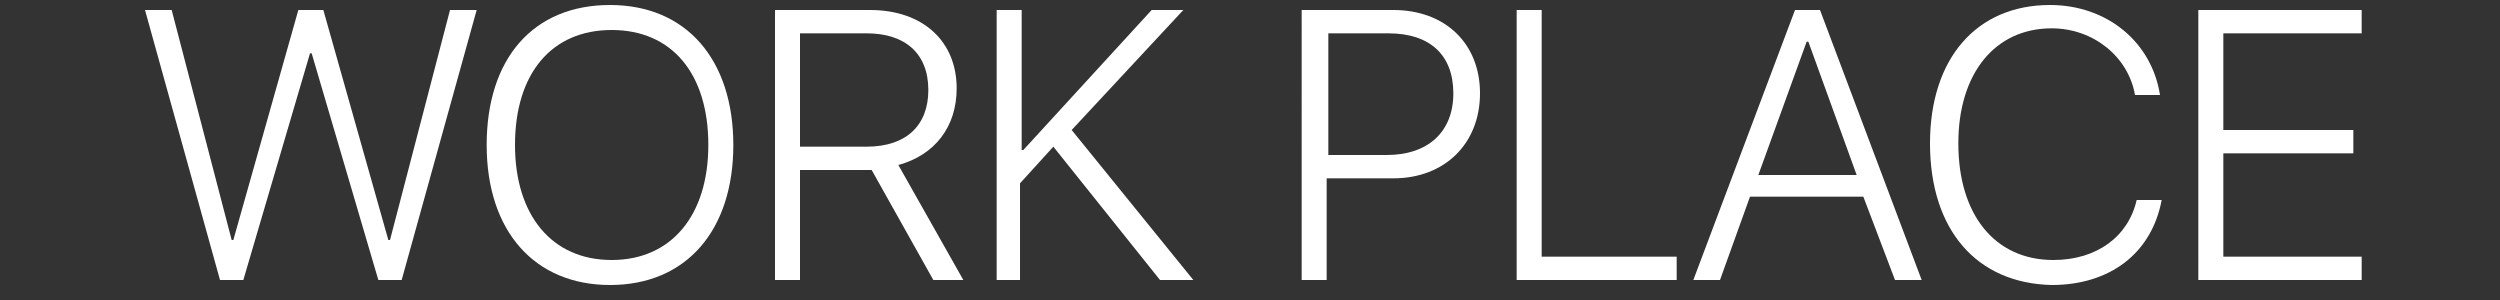
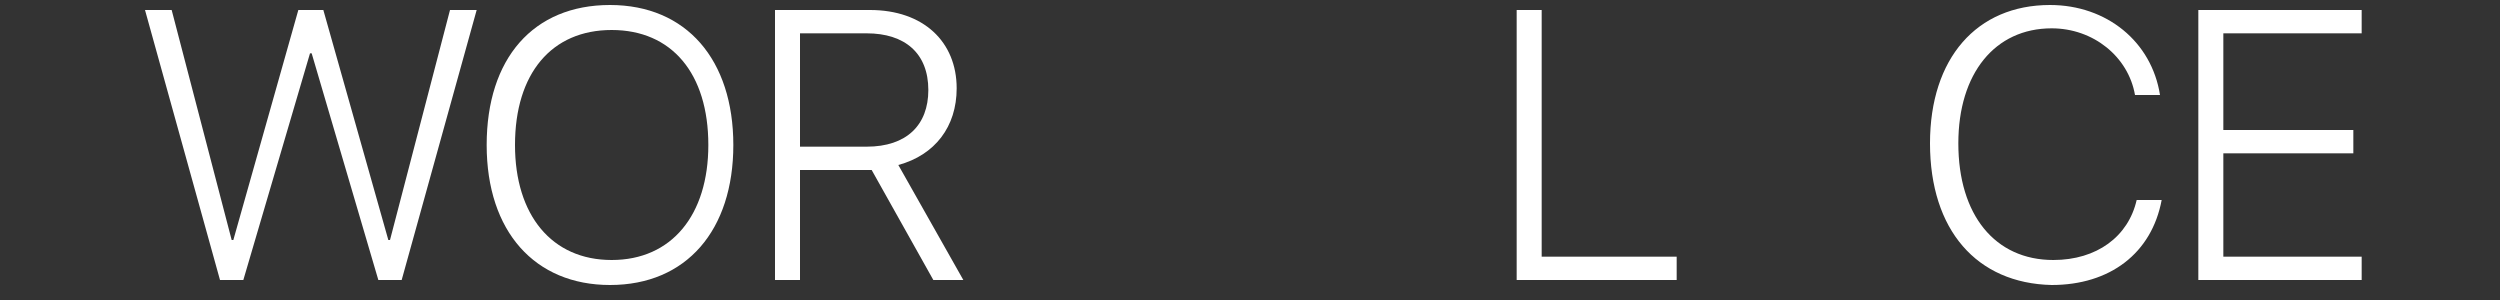
<svg xmlns="http://www.w3.org/2000/svg" version="1.1" id="レイヤー_1" x="0px" y="0px" viewBox="0 0 150 18" style="enable-background:new 0 0 150 18;" xml:space="preserve">
  <rect x="0" y="0" width="150" height="18" fill="#333333" stroke="none" />
  <style type="text/css">
	.st0{enable-background:new    ;}
	.st1{fill:#FFFFFF;}
</style>
  <g class="st0">
    <path class="st1" d="M14.6,16.8h-1.4L8.7,0.6h1.6l3.6,13.8h0.1l3.9-13.8h1.5l3.9,13.8h0.1l3.6-13.8h1.6l-4.5,16.2h-1.4l-4-13.6   h-0.1L14.6,16.8z" />
    <path class="st1" d="M44,8.7c0,5.1-2.8,8.4-7.4,8.4c-4.5,0-7.4-3.2-7.4-8.4s2.8-8.4,7.4-8.4S44,3.6,44,8.7z M30.9,8.7   c0,4.2,2.2,6.9,5.8,6.9s5.8-2.7,5.8-6.9c0-4.3-2.2-6.9-5.8-6.9S30.9,4.4,30.9,8.7z" />
    <path class="st1" d="M48,16.8h-1.5V0.6h5.7c3.2,0,5.2,1.9,5.2,4.7c0,2.3-1.3,4-3.5,4.6l3.9,6.9H56l-3.7-6.6c-0.1,0-0.2,0-0.2,0H48   V16.8z M48,8.8H52c2.4,0,3.7-1.3,3.7-3.4C55.7,3.2,54.3,2,52,2h-4V8.8z" />
-     <path class="st1" d="M59.8,16.8V0.6h1.5V9h0.1l7.7-8.4h1.9l-6.7,7.2l7.3,9h-2l-6.4-8l-2,2.2v5.8H59.8z" />
-     <path class="st1" d="M83.6,0.6c3.1,0,5.2,2,5.2,5s-2.1,5.1-5.2,5.1h-4v6.1h-1.5V0.6H83.6z M79.6,9.3h3.6c2.5,0,4-1.4,4-3.7   S85.8,2,83.3,2h-3.6V9.3z" />
    <path class="st1" d="M100.7,16.8H91V0.6h1.5v14.8h8.1V16.8z" />
-     <path class="st1" d="M111.8,11.8H105l-1.8,5h-1.6l6.1-16.2h1.5l6.1,16.2h-1.6L111.8,11.8z M105.5,10.5h5.9l-2.9-8h-0.1L105.5,10.5z   " />
    <path class="st1" d="M115.8,8.6c0-5.1,2.8-8.3,7.2-8.3c3.4,0,6.1,2.2,6.6,5.4h-1.5c-0.4-2.3-2.5-4-5-4c-3.4,0-5.6,2.7-5.6,6.9   c0,4.3,2.2,7,5.7,7c2.6,0,4.5-1.4,5-3.6h1.5c-0.6,3.2-3.1,5.1-6.6,5.1C118.6,17,115.8,13.8,115.8,8.6z" />
    <path class="st1" d="M141.7,16.8h-9.8V0.6h9.8V2h-8.3v5.8h7.8v1.4h-7.8v6.2h8.3V16.8z" />
  </g>
</svg>